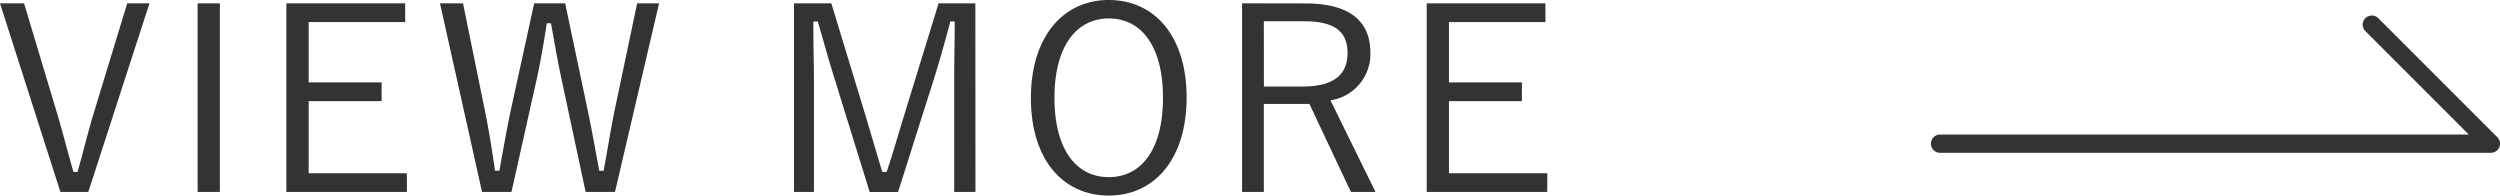
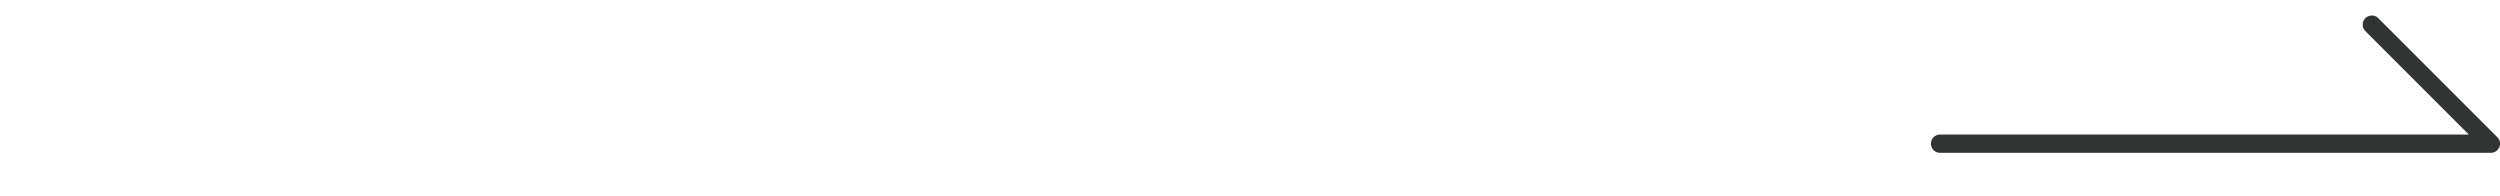
<svg xmlns="http://www.w3.org/2000/svg" width="136.743" height="10.696" viewBox="0 0 136.743 10.696">
  <g id="グループ_191" data-name="グループ 191" transform="translate(-934.028 -8547.965)">
    <path id="パス_971" data-name="パス 971" d="M1070.271,1236.324h-30.127a.5.5,0,0,1,0-1h28.92l-5.663-5.663a.5.5,0,0,1,.707-.707l6.517,6.516a.5.5,0,0,1-.354.854Z" transform="translate(0 7320)" fill="#323333" />
-     <path id="パス_1437" data-name="パス 1437" d="M8.638-10.57H7.42L5.614-4.648c-.35,1.148-.588,2.17-.91,3.3H4.48c-.336-1.148-.588-2.2-.938-3.346L1.778-10.57H.462L3.766-.252H5.292Zm3.85,0H11.27V-.252h1.218Zm10.136,0h-6.5V-.252h6.594V-1.274H17.346V-5.222h3.99V-6.244h-3.99v-3.3h5.278Zm13.888,0h-1.2L34.076-4.7c-.238,1.162-.364,2.058-.6,3.29h-.238c-.224-1.232-.392-2.156-.616-3.248L31.374-10.57H29.68L28.406-4.746c-.238,1.106-.42,2.2-.63,3.332h-.238c-.168-1.148-.336-2.24-.574-3.388L25.788-10.57h-1.26l2.3,10.318h1.61l1.316-5.88c.266-1.176.434-2.184.616-3.346H30.6c.21,1.162.378,2.156.644,3.374L32.494-.252H34.1Zm17.3,0H51.8l-1.876,6.1c-.336,1.092-.6,2.044-.966,3.122H48.72c-.322-1.064-.63-2.128-.938-3.15L45.934-10.57H43.89V-.252h1.092V-6.3c0-1.176-.042-2.156-.028-3.276h.238c.336,1.134.588,2.086.938,3.192l1.9,6.132h1.554L51.534-6.4c.364-1.162.616-2.086.91-3.178h.238c0,1.12-.028,2.086-.028,3.262V-.252h1.162Zm7.294-.182c-2.45,0-4.256,1.96-4.256,5.362S58.632-.056,61.11-.056s4.256-1.974,4.256-5.362S63.588-10.752,61.11-10.752Zm0,1.008c1.764,0,2.968,1.484,2.968,4.34s-1.2,4.34-2.968,4.34-2.968-1.5-2.968-4.34S59.36-9.744,61.11-9.744ZM68.4-10.57V-.252h1.19V-5.068h2.492L74.354-.252H75.7L73.234-5.264a2.559,2.559,0,0,0,2.184-2.6c0-1.708-1.106-2.7-3.542-2.7Zm1.19.98h2.212c1.722,0,2.366.616,2.366,1.736,0,1.162-.728,1.834-2.45,1.834H69.594Zm15.4-.98H78.5V-.252h6.594V-1.274H79.716V-5.222h3.99V-6.244h-3.99v-3.3h5.278Z" transform="translate(933.566 8558.717)" fill="#333" />
  </g>
</svg>